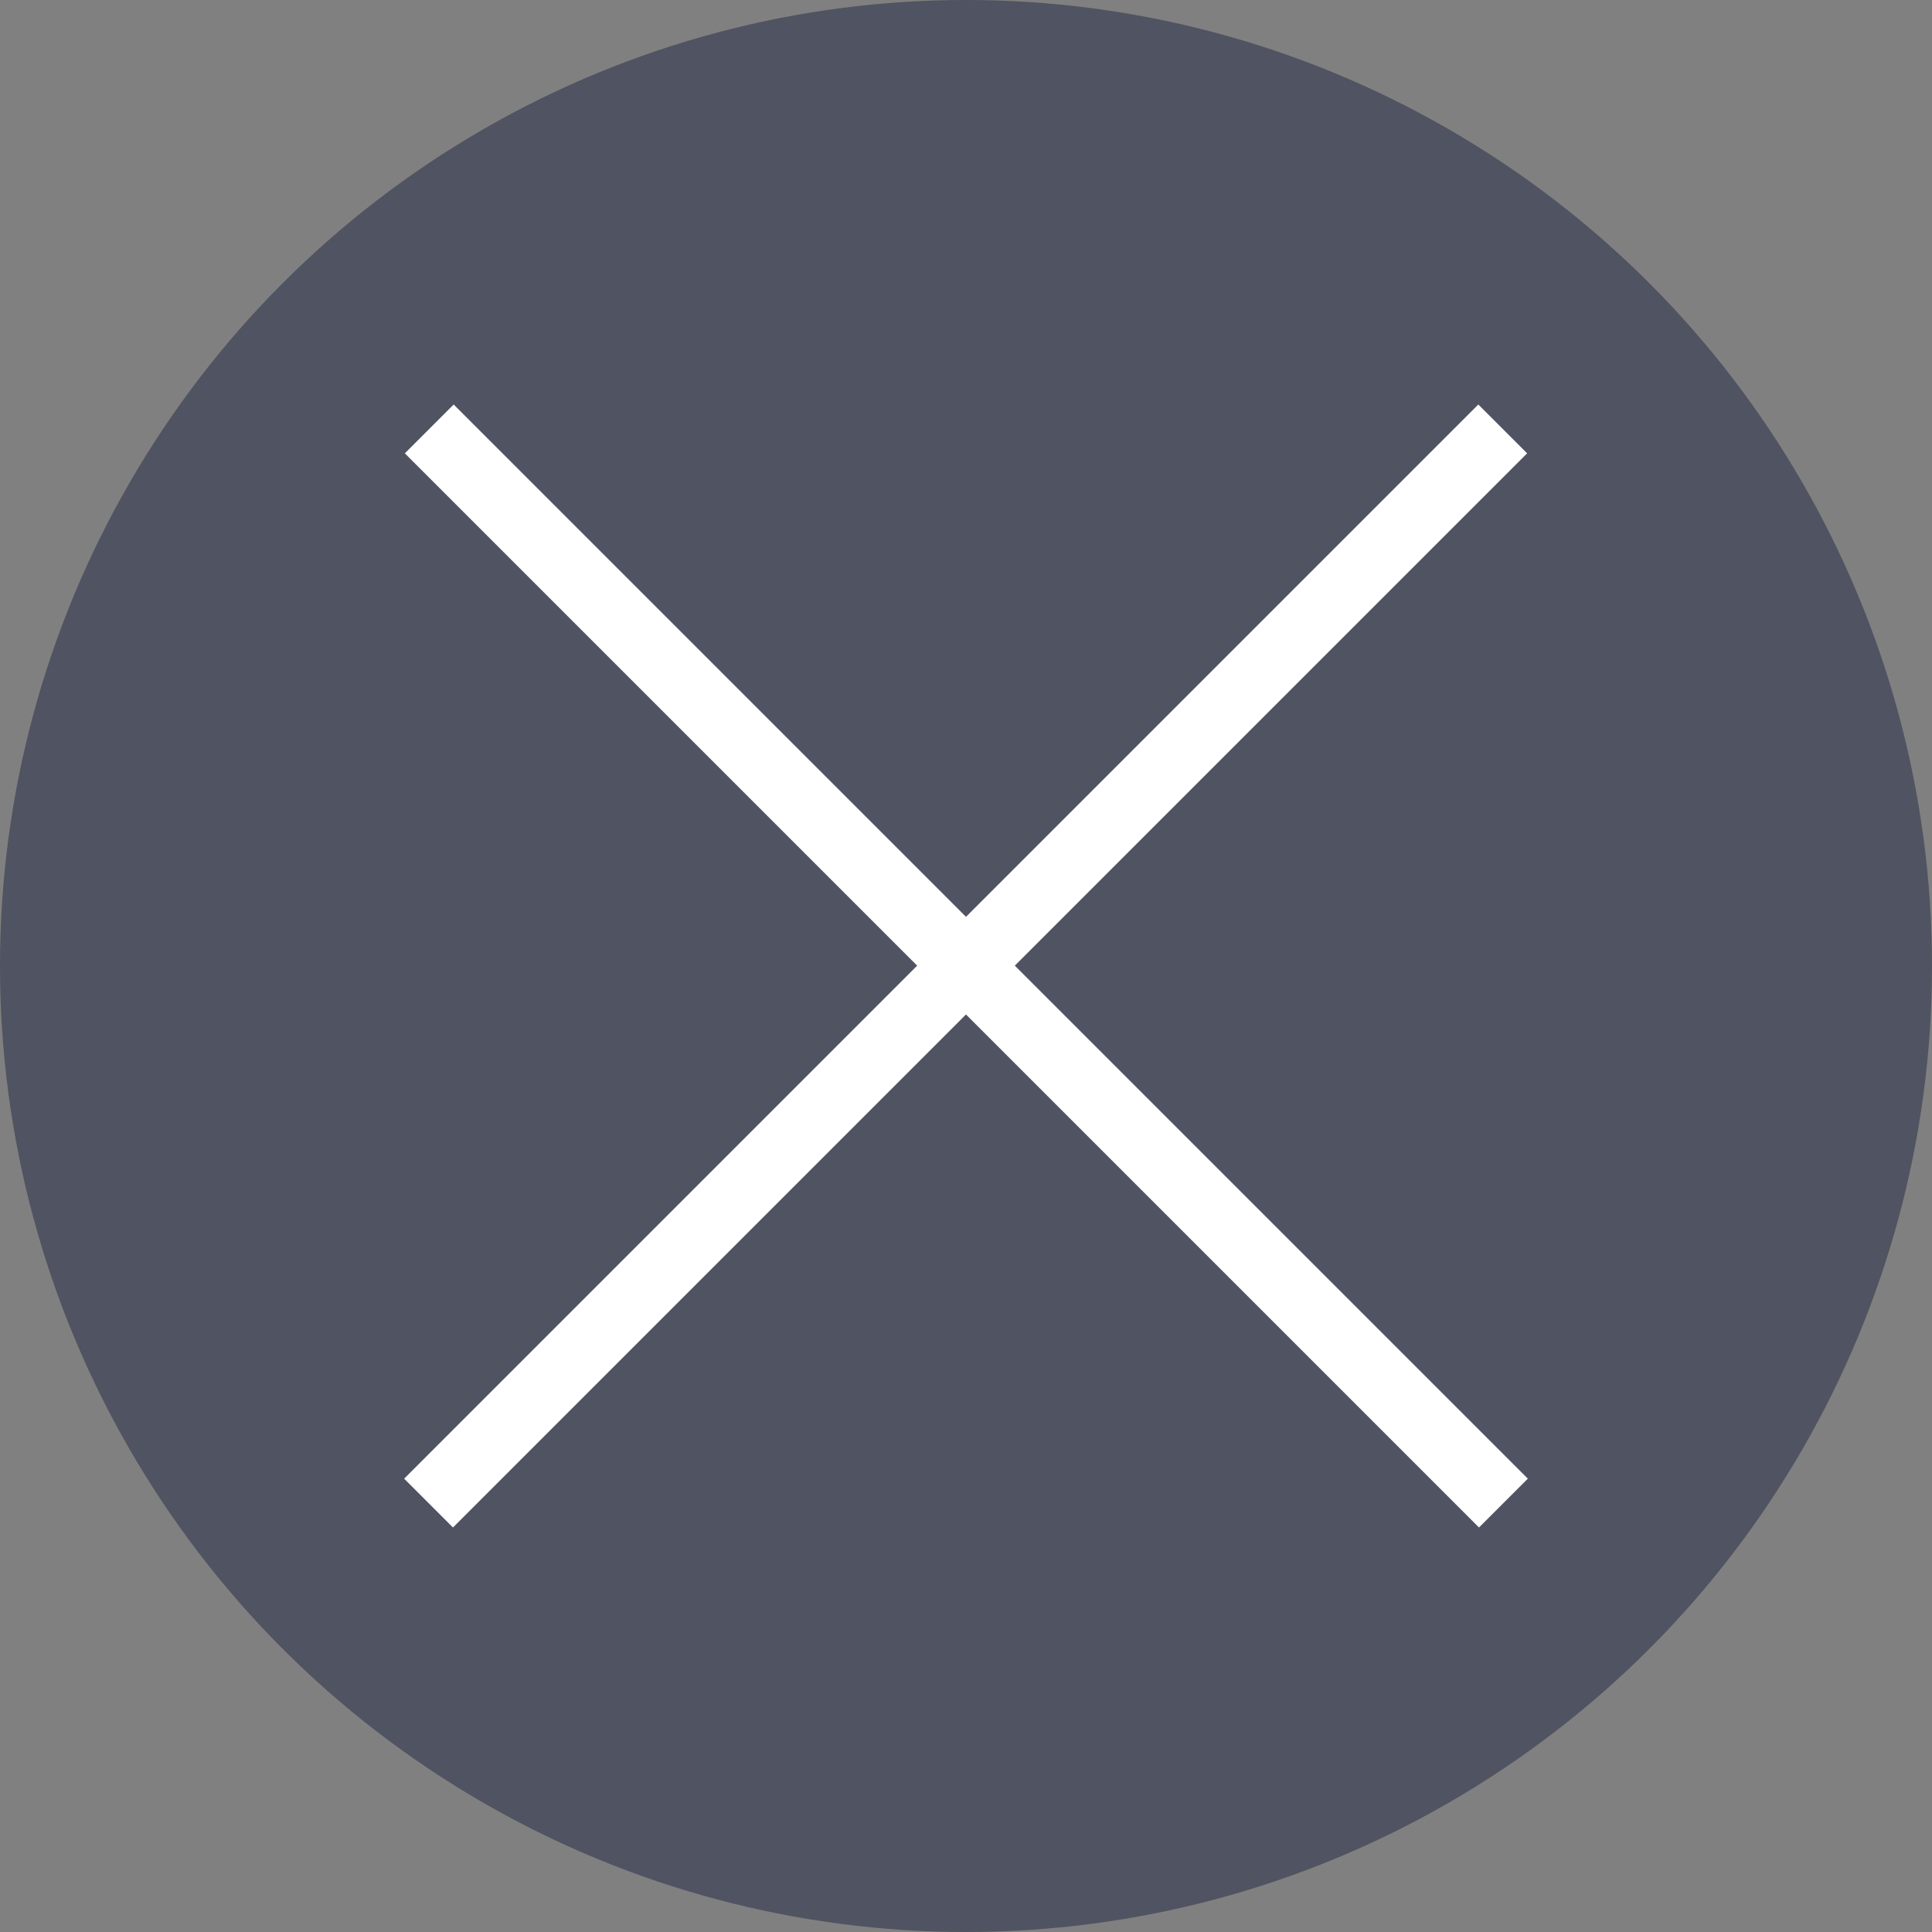
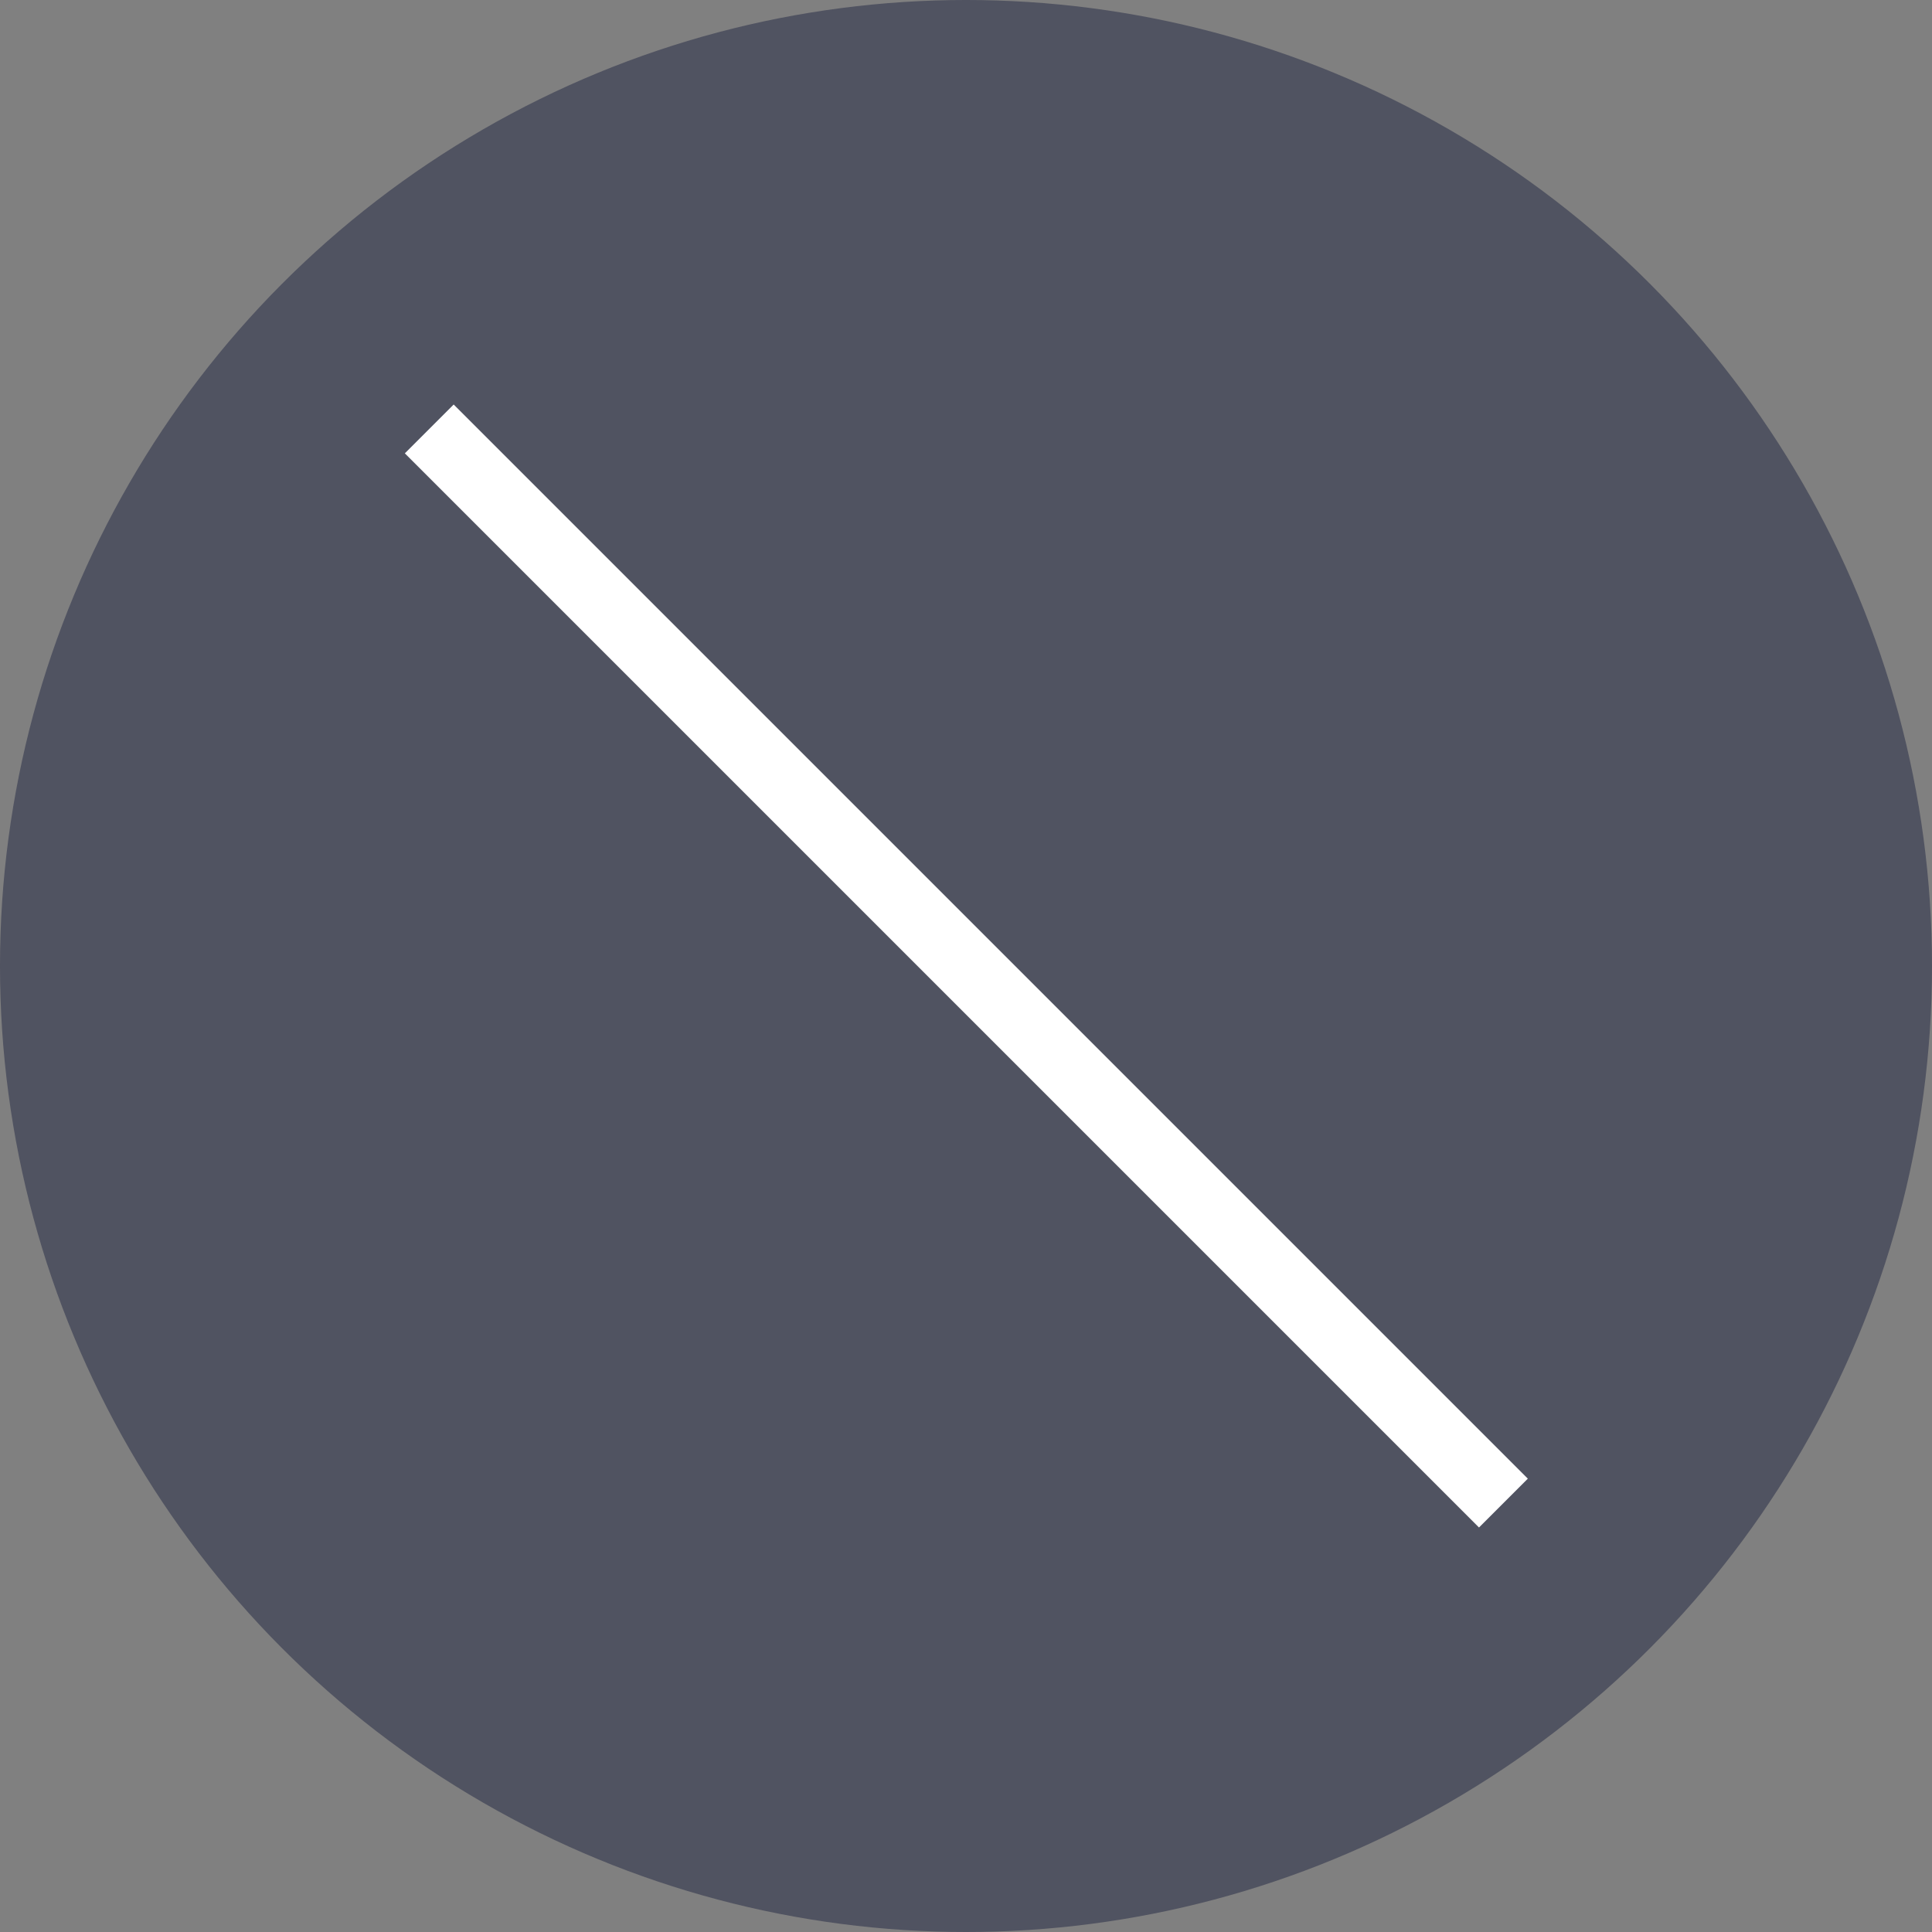
<svg xmlns="http://www.w3.org/2000/svg" width="27.98" height="27.98" viewBox="0 0 27.98 27.98">
  <rect x="0" y="0" width="27.98" height="27.98" fill="#808080" stroke="none" />
  <title>5Element 8</title>
  <g id="Ebene_2" data-name="Ebene 2">
    <g id="Ebene_1-2" data-name="Ebene 1">
      <g style="opacity: 0.48">
        <circle cx="13.99" cy="13.99" r="13.99" style="fill: #1c213e" />
      </g>
      <g>
        <rect x="13.49" y="2.99" width="1" height="22" transform="translate(-5.79 13.99) rotate(-45)" style="fill: #fff" />
-         <rect x="2.99" y="13.49" width="22" height="1" transform="translate(-5.8 13.99) rotate(-45)" style="fill: #fff" />
      </g>
    </g>
  </g>
</svg>